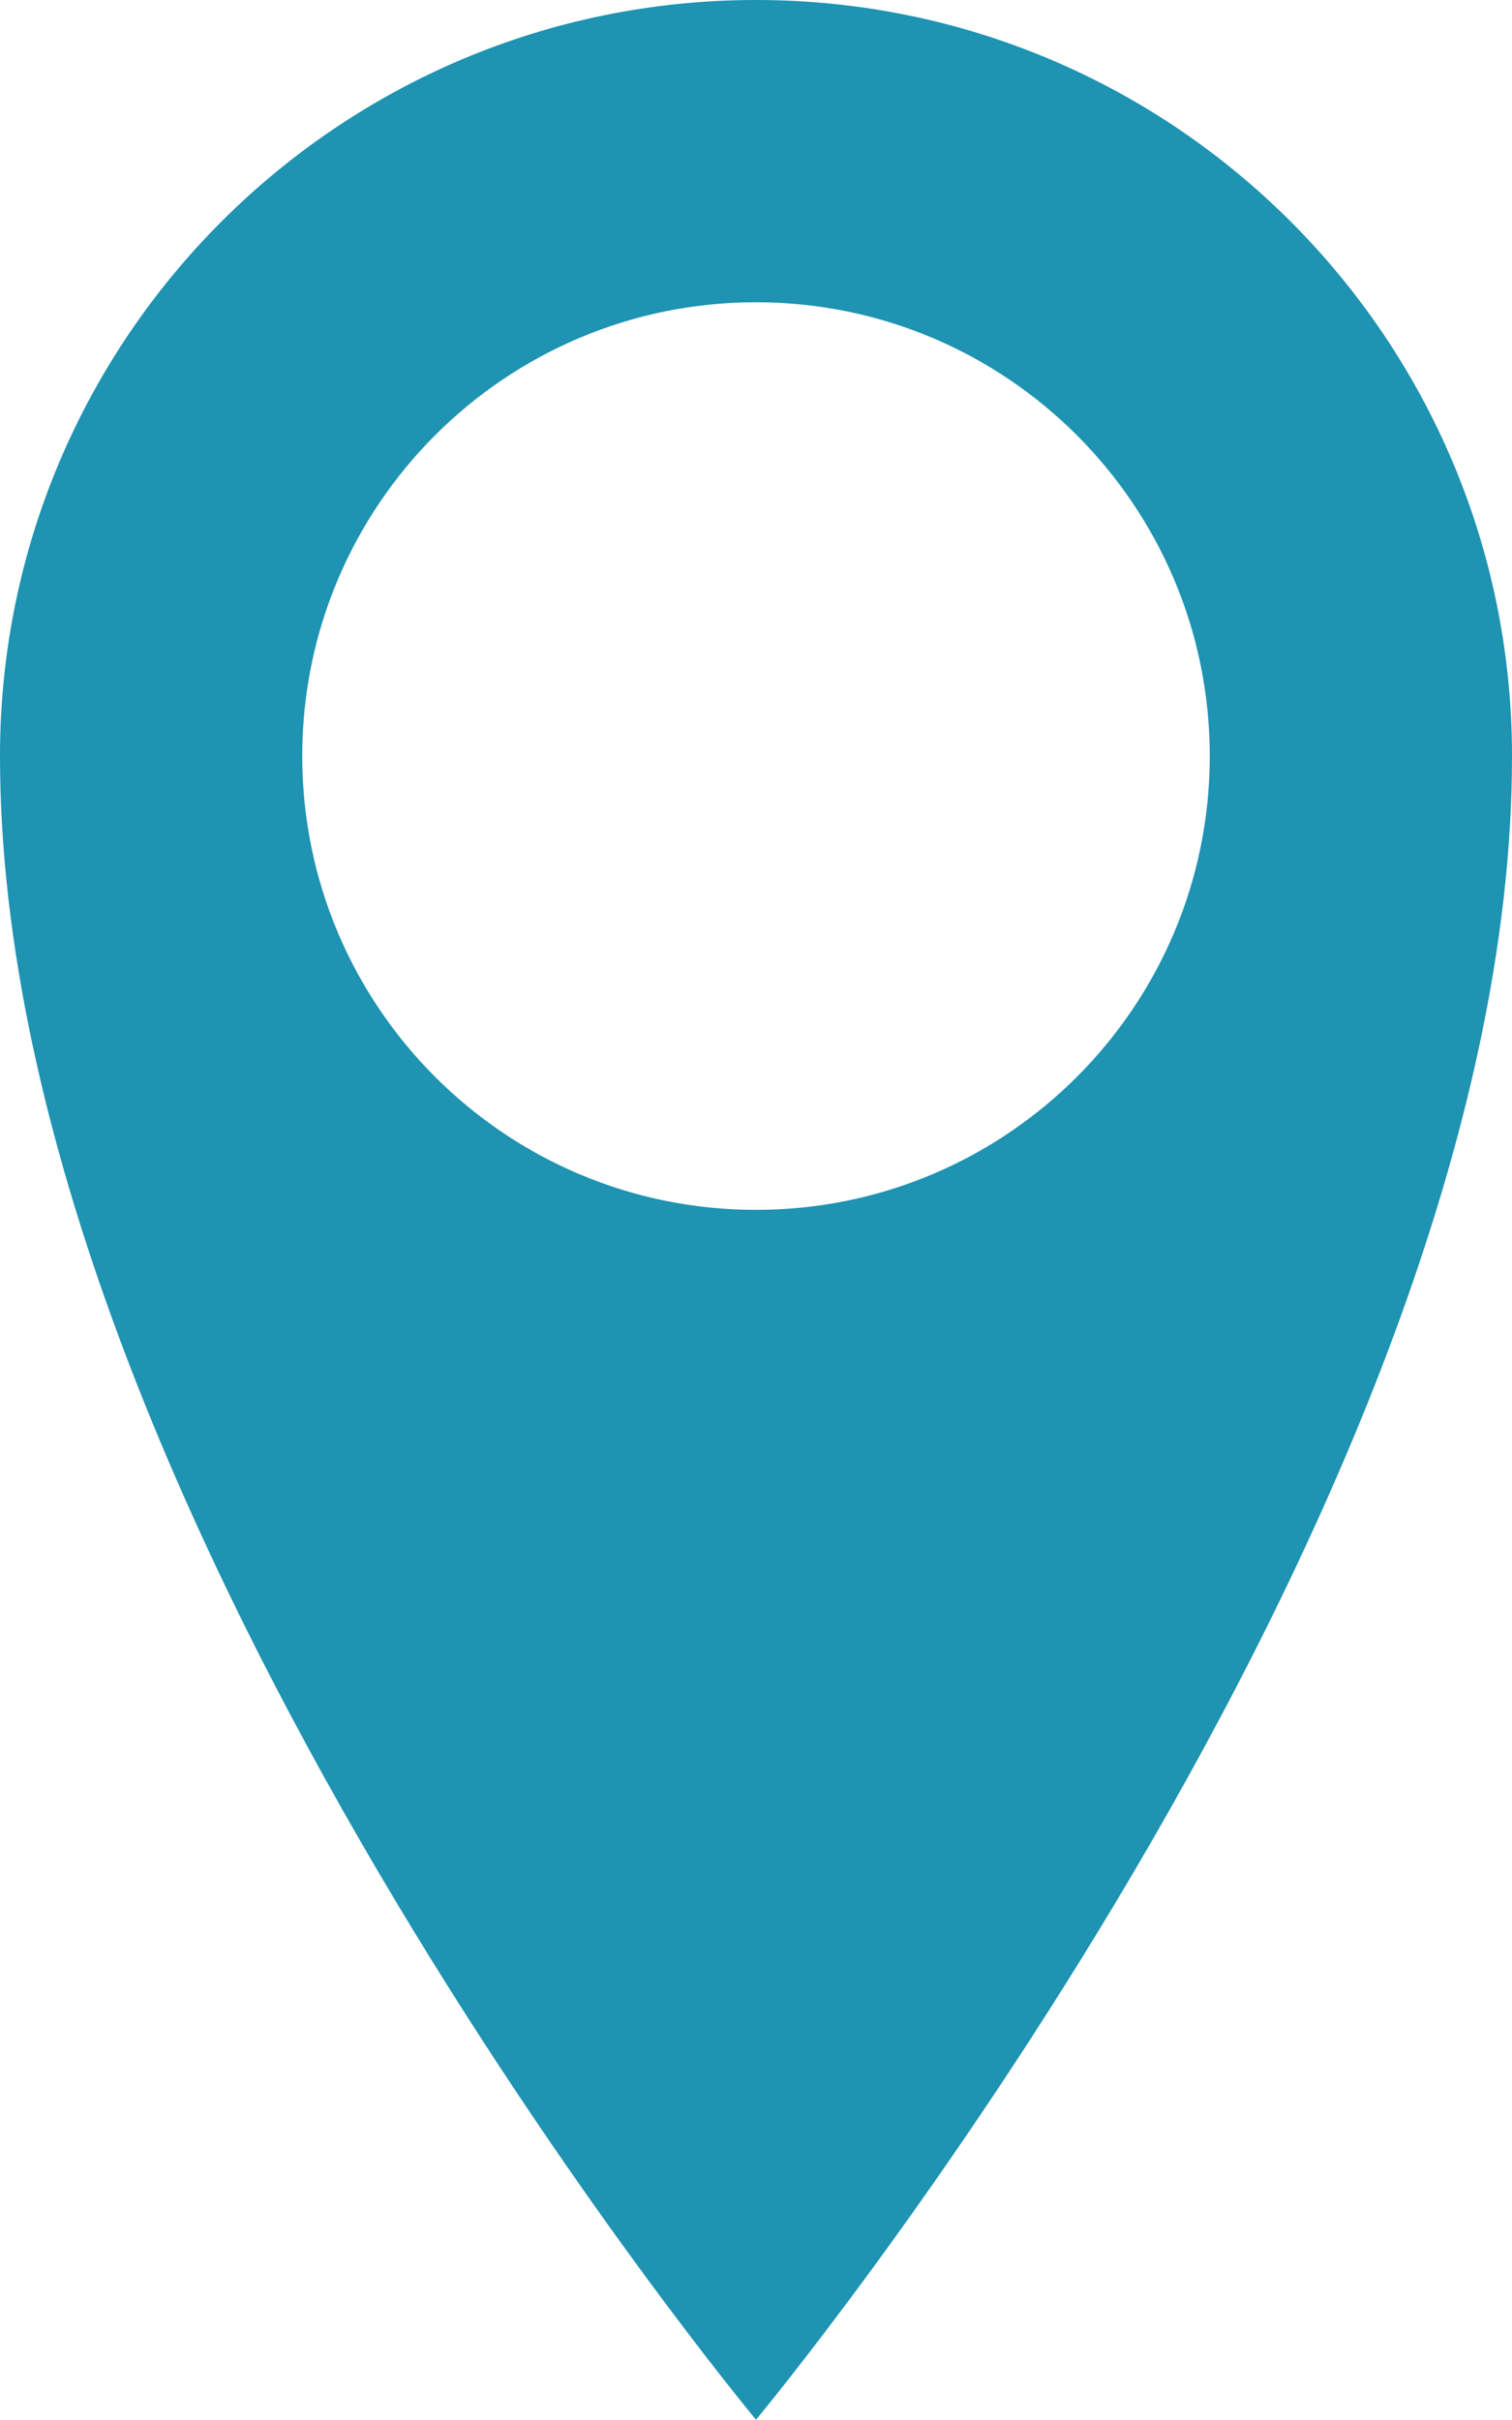
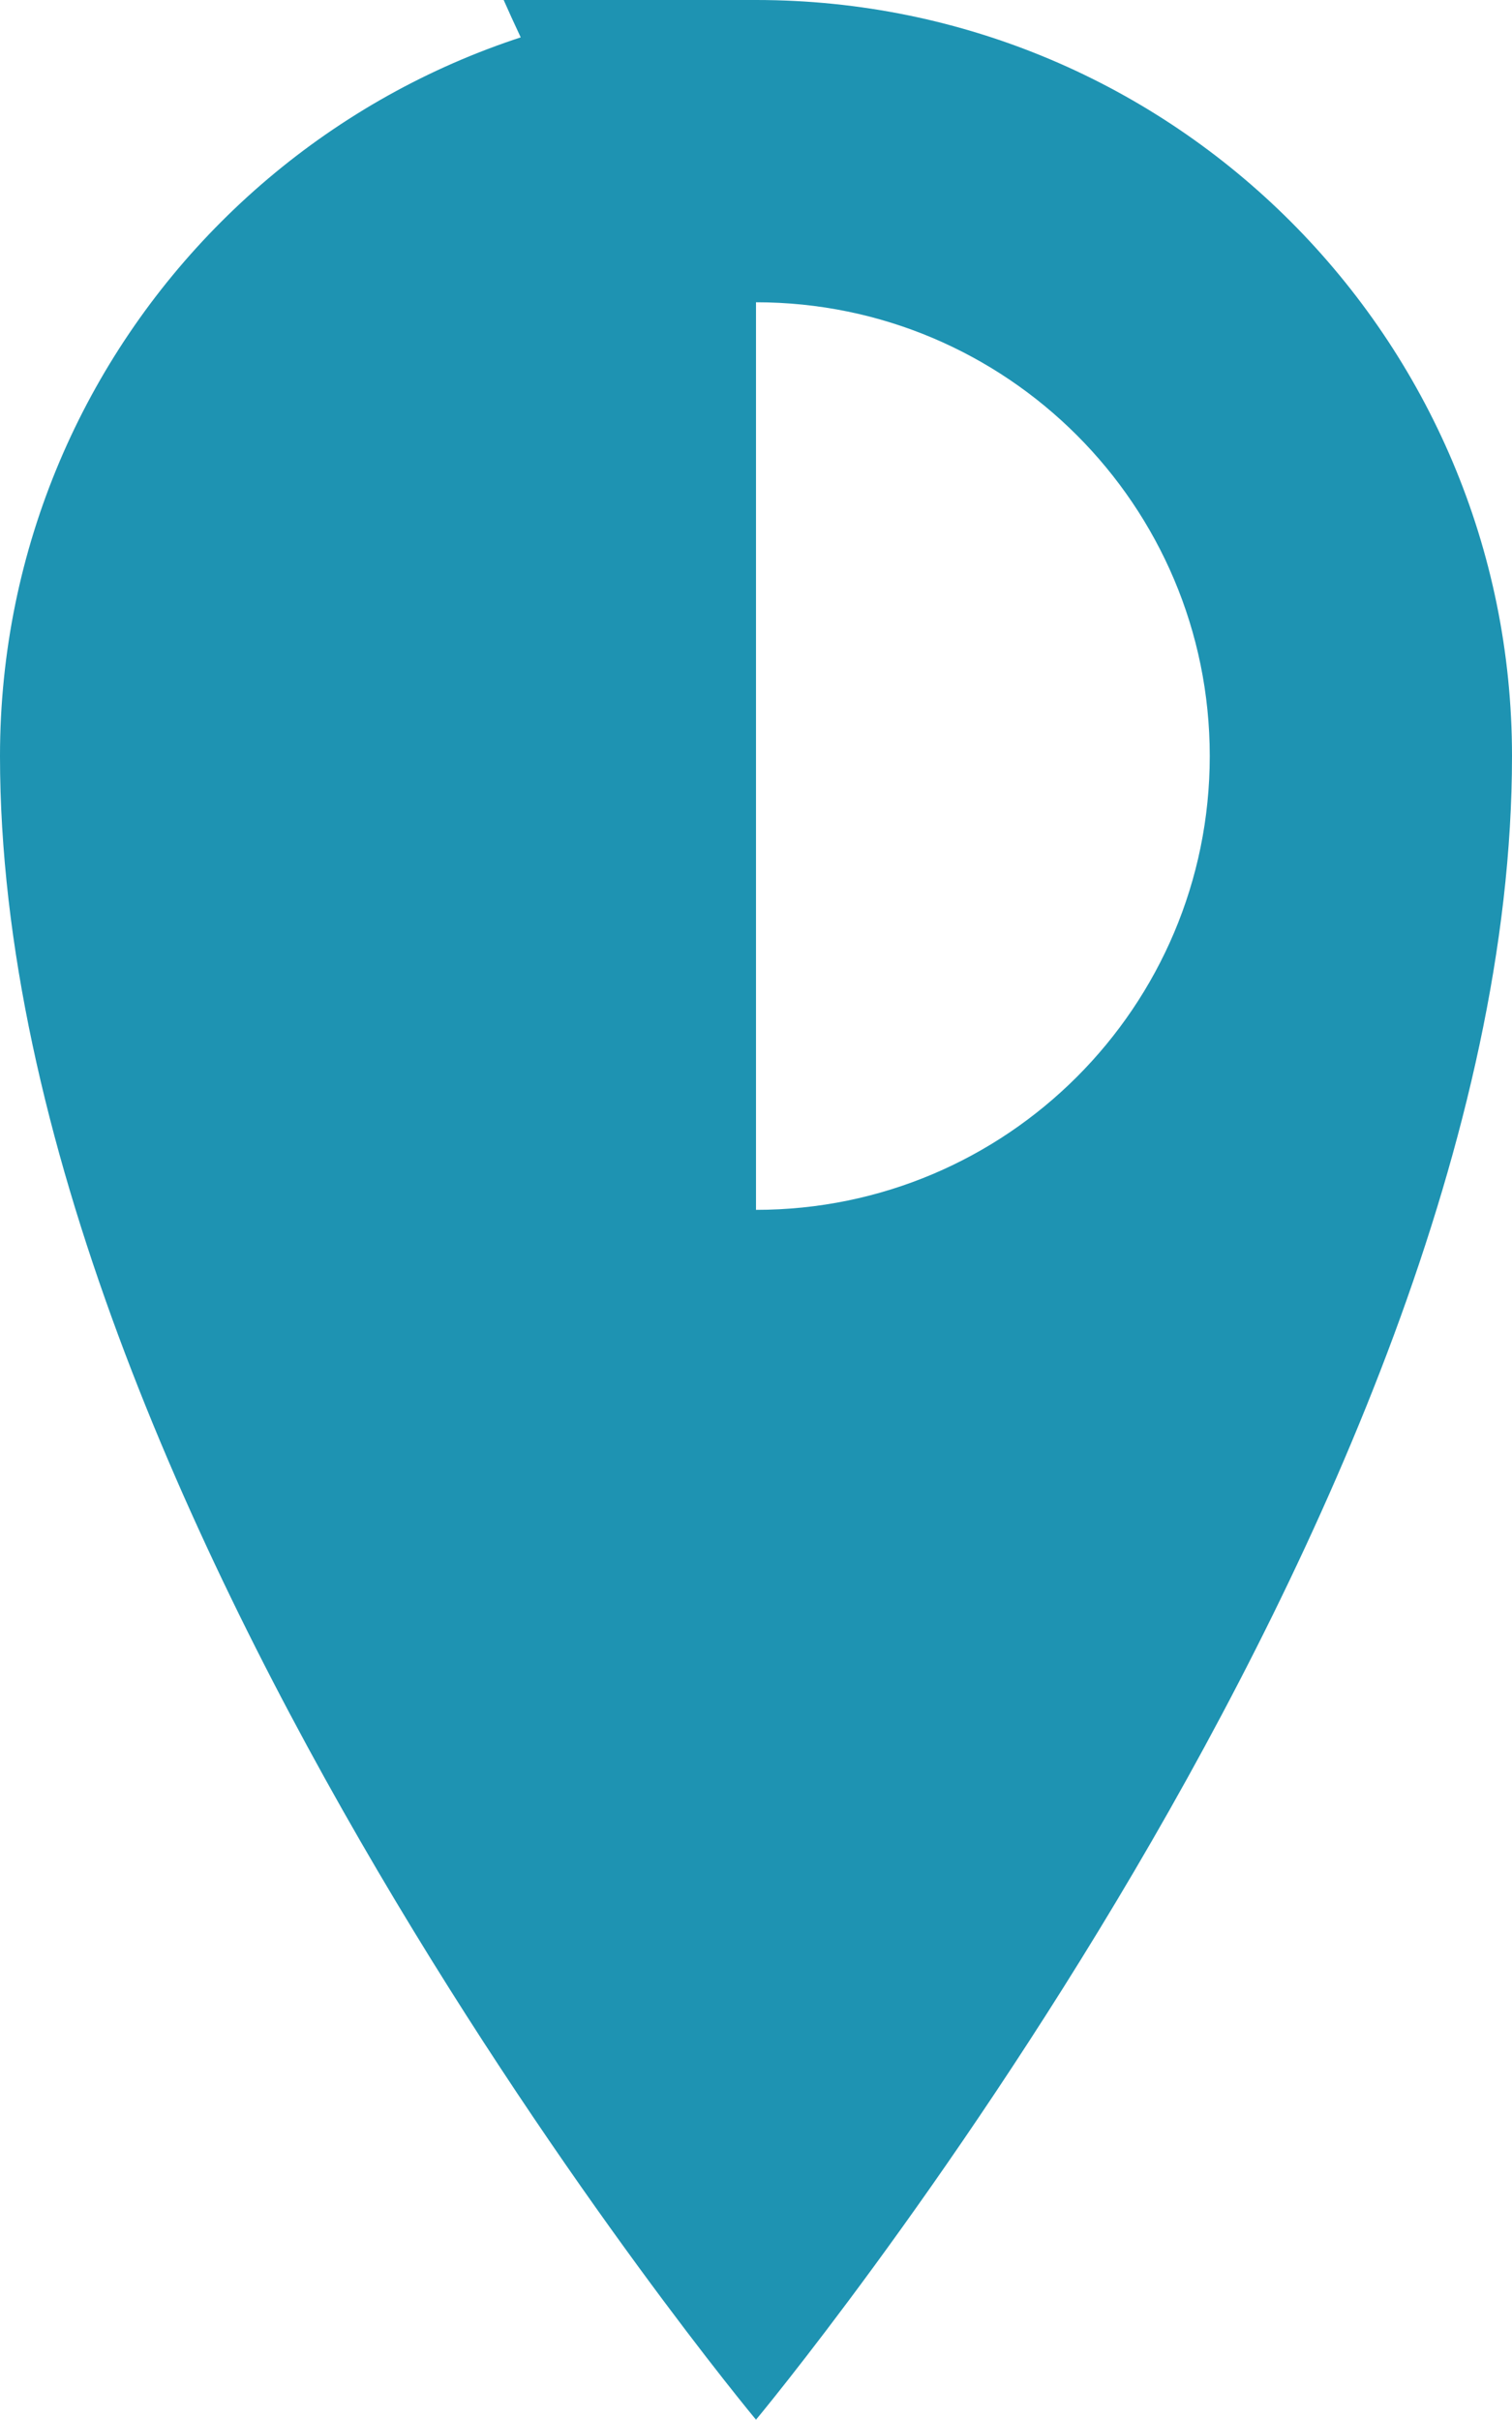
<svg xmlns="http://www.w3.org/2000/svg" version="1.1" id="Layer_1" x="0px" y="0px" viewBox="0 0 386.2 618" style="enable-background:new 0 0 386.2 618;" xml:space="preserve">
  <style type="text/css">
	.st0{fill:#1E93B2;}
</style>
-   <path class="st0" d="M193.1,0C86.5,0,0,86.5,0,193.1C0,386.2,193.1,618,193.1,618s193.1-231.7,193.1-424.9  C386.2,86.5,299.8,0,193.1,0 M193.1,309c-64,0-115.9-51.9-115.9-115.9S129.1,77.2,193.1,77.2S309,129.1,309,193.1  S257.1,309,193.1,309" />
+   <path class="st0" d="M193.1,0C86.5,0,0,86.5,0,193.1C0,386.2,193.1,618,193.1,618s193.1-231.7,193.1-424.9  C386.2,86.5,299.8,0,193.1,0 c-64,0-115.9-51.9-115.9-115.9S129.1,77.2,193.1,77.2S309,129.1,309,193.1  S257.1,309,193.1,309" />
</svg>